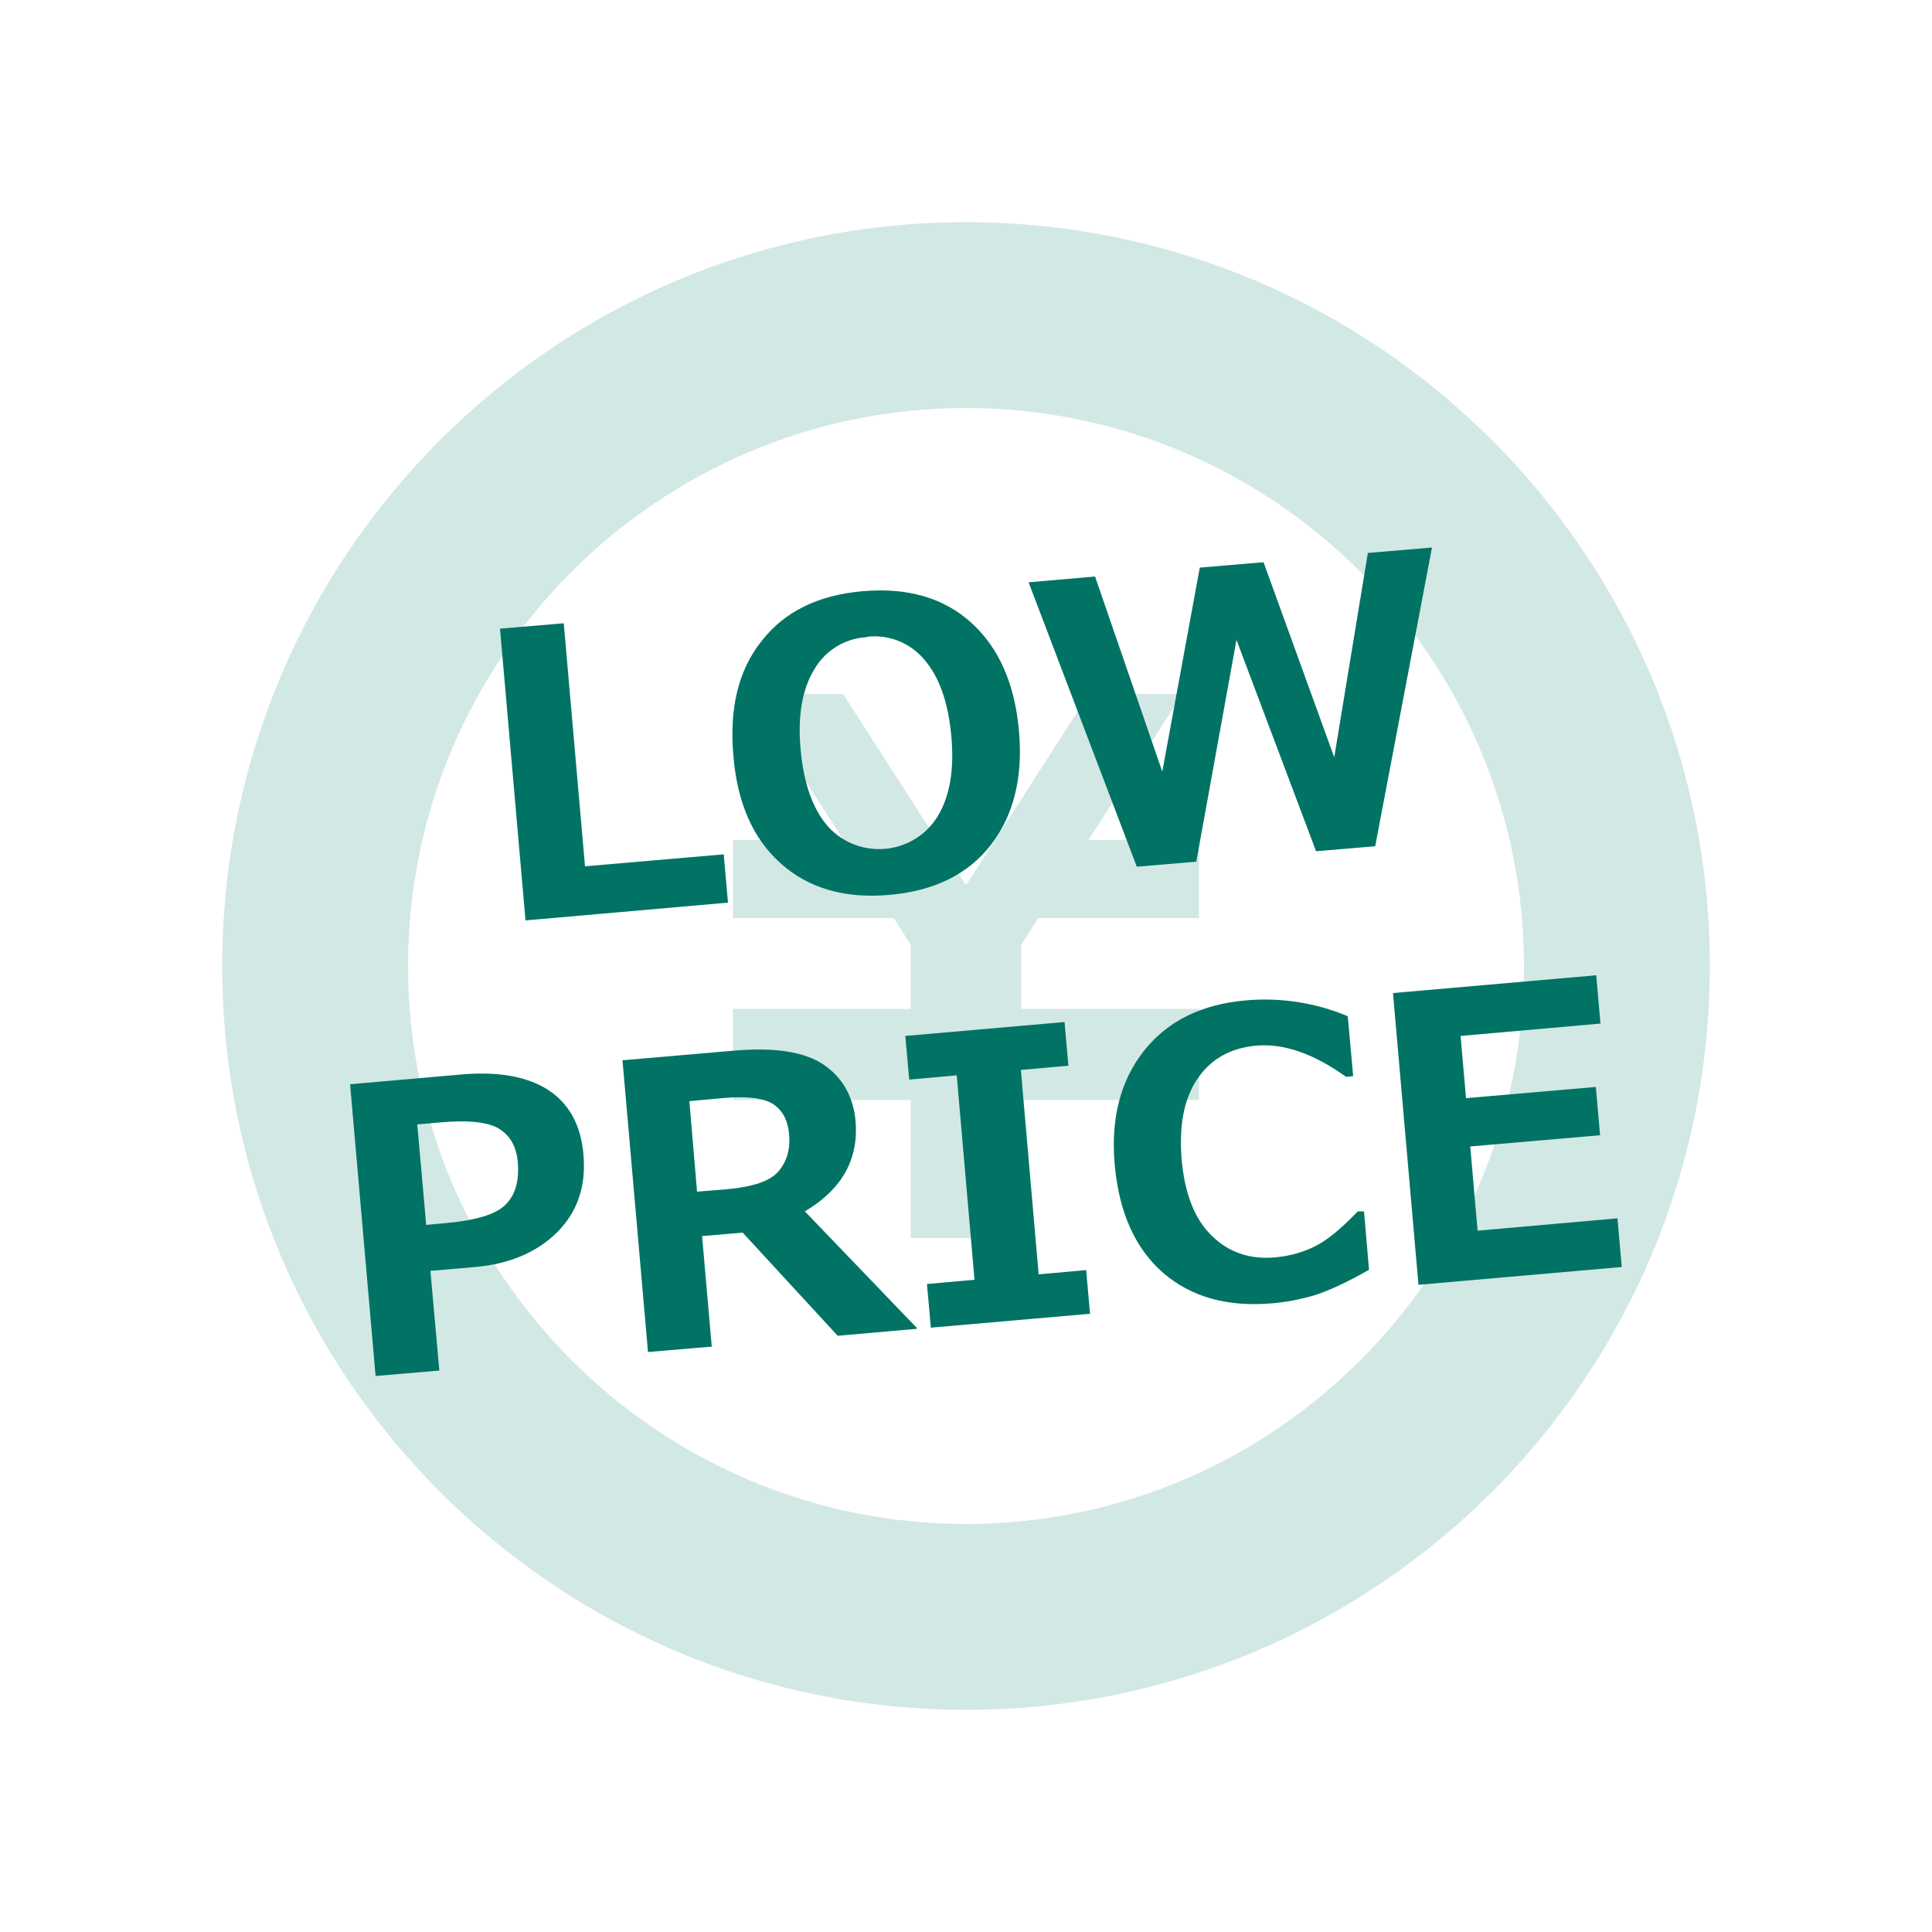
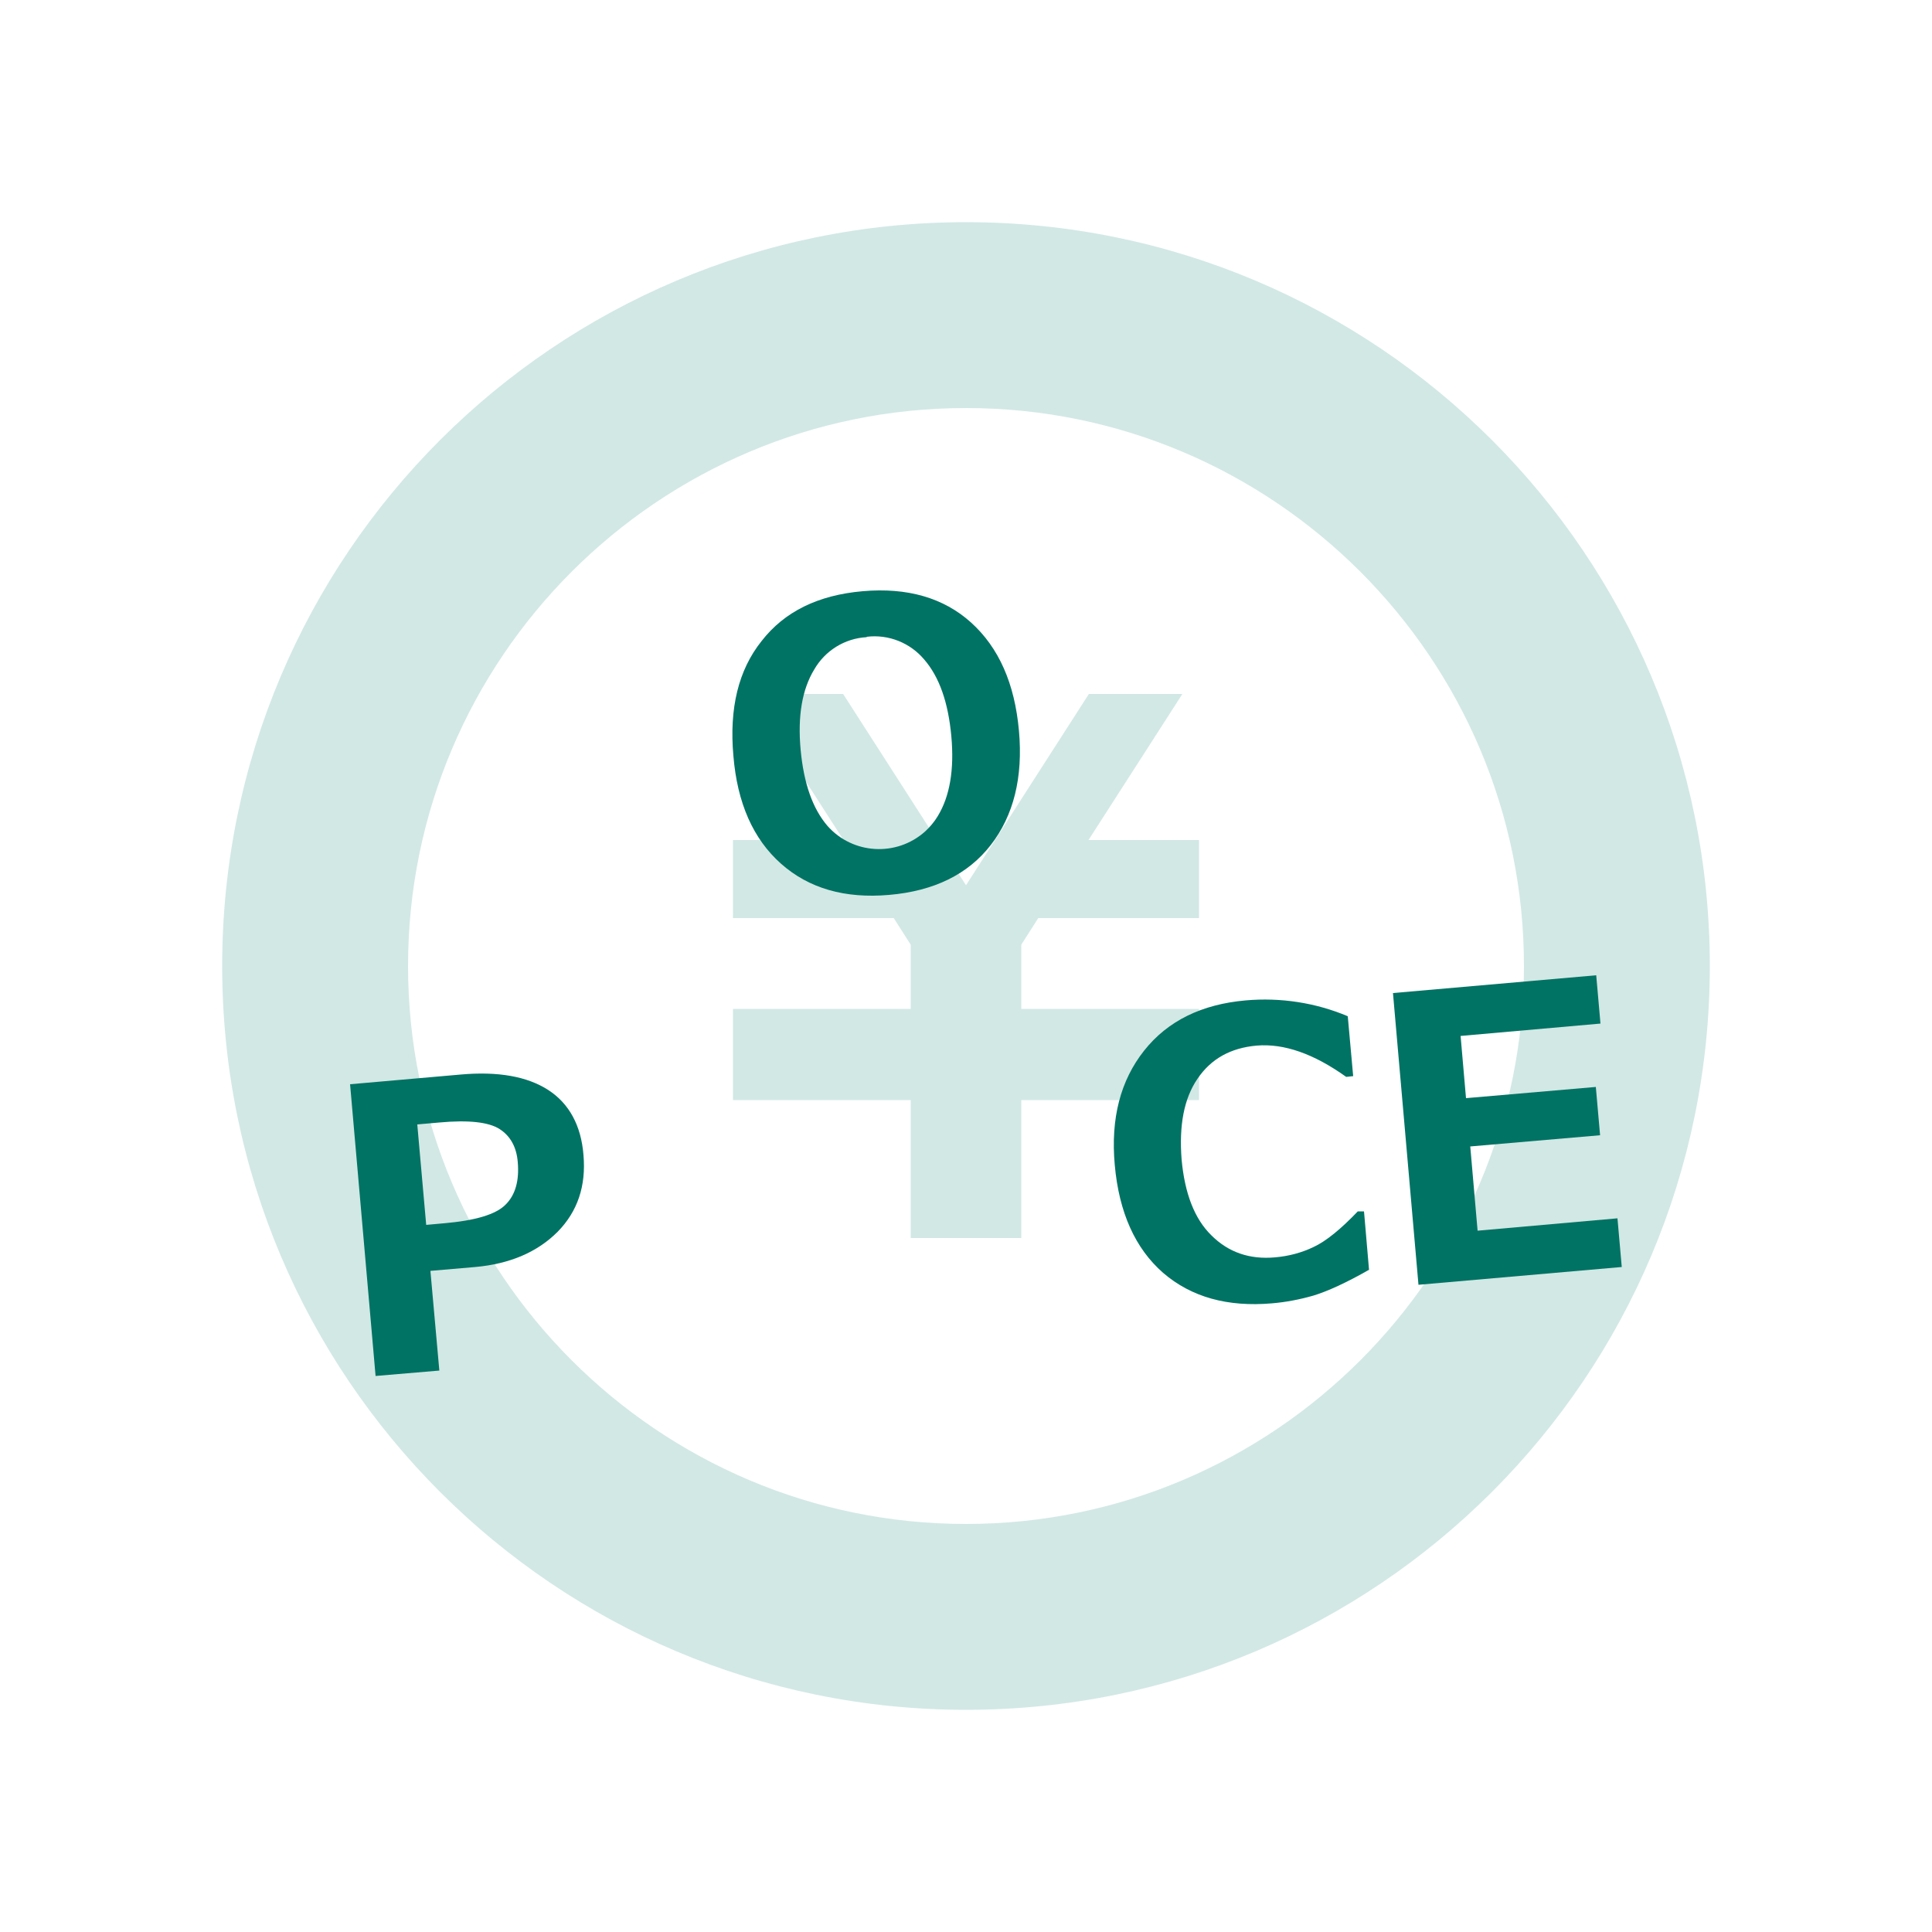
<svg xmlns="http://www.w3.org/2000/svg" id="_レイヤー_1" data-name="レイヤー_1" version="1.1" viewBox="0 0 500 500">
  <defs>
    <style>
      .st0 {
        fill: #007364;
      }

      .st1 {
        fill: #d2e8e5;
      }
    </style>
  </defs>
  <polygon class="st1" points="310.3 237.6 268.7 237.6 264.3 244.5 264.3 261.1 310.3 261.1 310.3 261.2 310.3 281.4 310.3 284.7 264.3 284.7 264.3 320.4 235.7 320.4 235.7 284.7 189.7 284.7 189.7 281.4 189.7 261.2 189.7 261.1 235.7 261.1 235.7 244.5 231.3 237.6 189.7 237.6 189.7 217.4 218.3 217.4 194 179.6 218.2 179.6 250 229.1 281.8 179.6 306 179.6 281.7 217.4 310.3 217.4 310.3 237.6" />
  <path class="st1" d="M250,105.6c79.6,0,144.4,64.8,144.4,144.4s-64.8,144.4-144.4,144.4-144.4-64.8-144.4-144.4S170.4,105.6,250,105.6M250,57.5c-106.3,0-192.5,86.2-192.5,192.5s86.2,192.5,192.5,192.5,192.5-86.2,192.5-192.5S356.3,57.5,250,57.5Z" />
-   <path class="st0" d="M188.4,233.6l-52.4,4.6-6.6-75.5,16.5-1.4,5.5,62.9,35.9-3.1,1.1,12.5Z" />
  <path class="st0" d="M230.1,231.6c-11.5,1-20.8-1.7-28-8.1-7.2-6.4-11.3-15.7-12.3-27.9-1.1-12.3,1.3-22.2,7.3-29.7,5.9-7.6,14.6-11.9,26.2-12.9,11.5-1,20.9,1.7,28,8.1,7.2,6.5,11.3,15.8,12.4,28,1.1,12.1-1.4,22-7.3,29.6-5.9,7.6-14.7,11.9-26.3,12.9ZM224.3,164.9c-5.7.3-10.8,3.5-13.6,8.4-3.1,5.1-4.3,12-3.5,20.7.8,8.7,3.1,15.3,7,19.8,6.5,7.3,17.8,8,25.2,1.4,1.3-1.2,2.4-2.5,3.3-4,3.1-5.1,4.3-12,3.5-20.7-.8-8.7-3.1-15.3-7-19.8-3.6-4.3-9.2-6.6-14.9-5.9h0Z" />
-   <path class="st0" d="M370.6,141.7l-14.7,77.3-15.3,1.3-20.6-54.7-10.4,57.4-15.4,1.3-28-73.6,17.2-1.5,17.4,50.5,9.7-52.8,16.5-1.4,18.3,50.5,8.7-52.9,16.6-1.4Z" />
  <path class="st0" d="M111.4,329l2.3,25.7-16.5,1.4-6.6-75.5,28.5-2.5c9.8-.9,17.4.5,22.8,4,5.4,3.5,8.5,9.2,9.1,16.8.7,8-1.5,14.6-6.7,19.9-5.2,5.2-12.3,8.3-21.3,9.1l-11.6,1ZM108,291.1l2.3,25.9,4.4-.4c8.3-.7,13.7-2.3,16.2-4.9,2.5-2.5,3.5-6.2,3.1-10.9-.3-3.9-1.9-6.8-4.7-8.6s-8-2.4-15.6-1.7l-5.7.5Z" />
-   <path class="st0" d="M237.2,343.9l-20.4,1.8-24.6-26.7-10.5.9,2.5,28.6-16.5,1.4-6.6-75.5,28.9-2.5c10.5-.9,18.2.3,23.1,3.6,4.9,3.3,7.7,8.2,8.3,14.5.9,10-3.5,17.8-13.1,23.5l29,30.2ZM178.4,284.9l2,23.5,7.4-.6c7.1-.6,11.7-2.2,13.8-4.8s3-5.8,2.6-9.6c-.3-3.4-1.6-5.9-4-7.6-2.4-1.6-6.8-2.2-13.3-1.6l-8.7.8Z" />
-   <path class="st0" d="M282.1,340l-41.2,3.6-1-11.3,12.3-1.1-4.6-52.9-12.3,1.1-1-11.3,41.2-3.6,1,11.3-12.3,1.1,4.6,52.9,12.3-1.1,1,11.3Z" />
+   <path class="st0" d="M282.1,340Z" />
  <path class="st0" d="M354.5,328.5c-6.1,3.5-11,5.7-14.6,6.8-3.5,1-7.1,1.7-10.7,2-11.5,1-20.9-1.6-28.2-7.9-7.2-6.3-11.4-15.6-12.5-27.9-1.1-12.1,1.5-21.9,7.6-29.6,6.1-7.7,14.9-12,26.3-13,9-.8,18.1.6,26.4,4.1l1.4,15.5-1.8.2c-8.4-6-16.1-8.7-23.2-8.1-6.7.6-11.8,3.4-15.3,8.6-3.5,5.1-4.8,12.1-4.1,20.9.8,8.7,3.3,15.3,7.7,19.6,4.4,4.4,9.9,6.3,16.5,5.7,3.5-.3,6.9-1.2,10-2.7,3.2-1.5,7-4.6,11.4-9.2h1.6c0-.1,1.3,15.1,1.3,15.1Z" />
  <path class="st0" d="M419.7,327.9l-52.6,4.6-6.6-75.5,52.6-4.6,1.1,12.5-36.2,3.2,1.4,16.1,33.6-2.9,1.1,12.5-33.6,2.9,1.9,21.8,36.2-3.2,1.1,12.5Z" />
</svg>